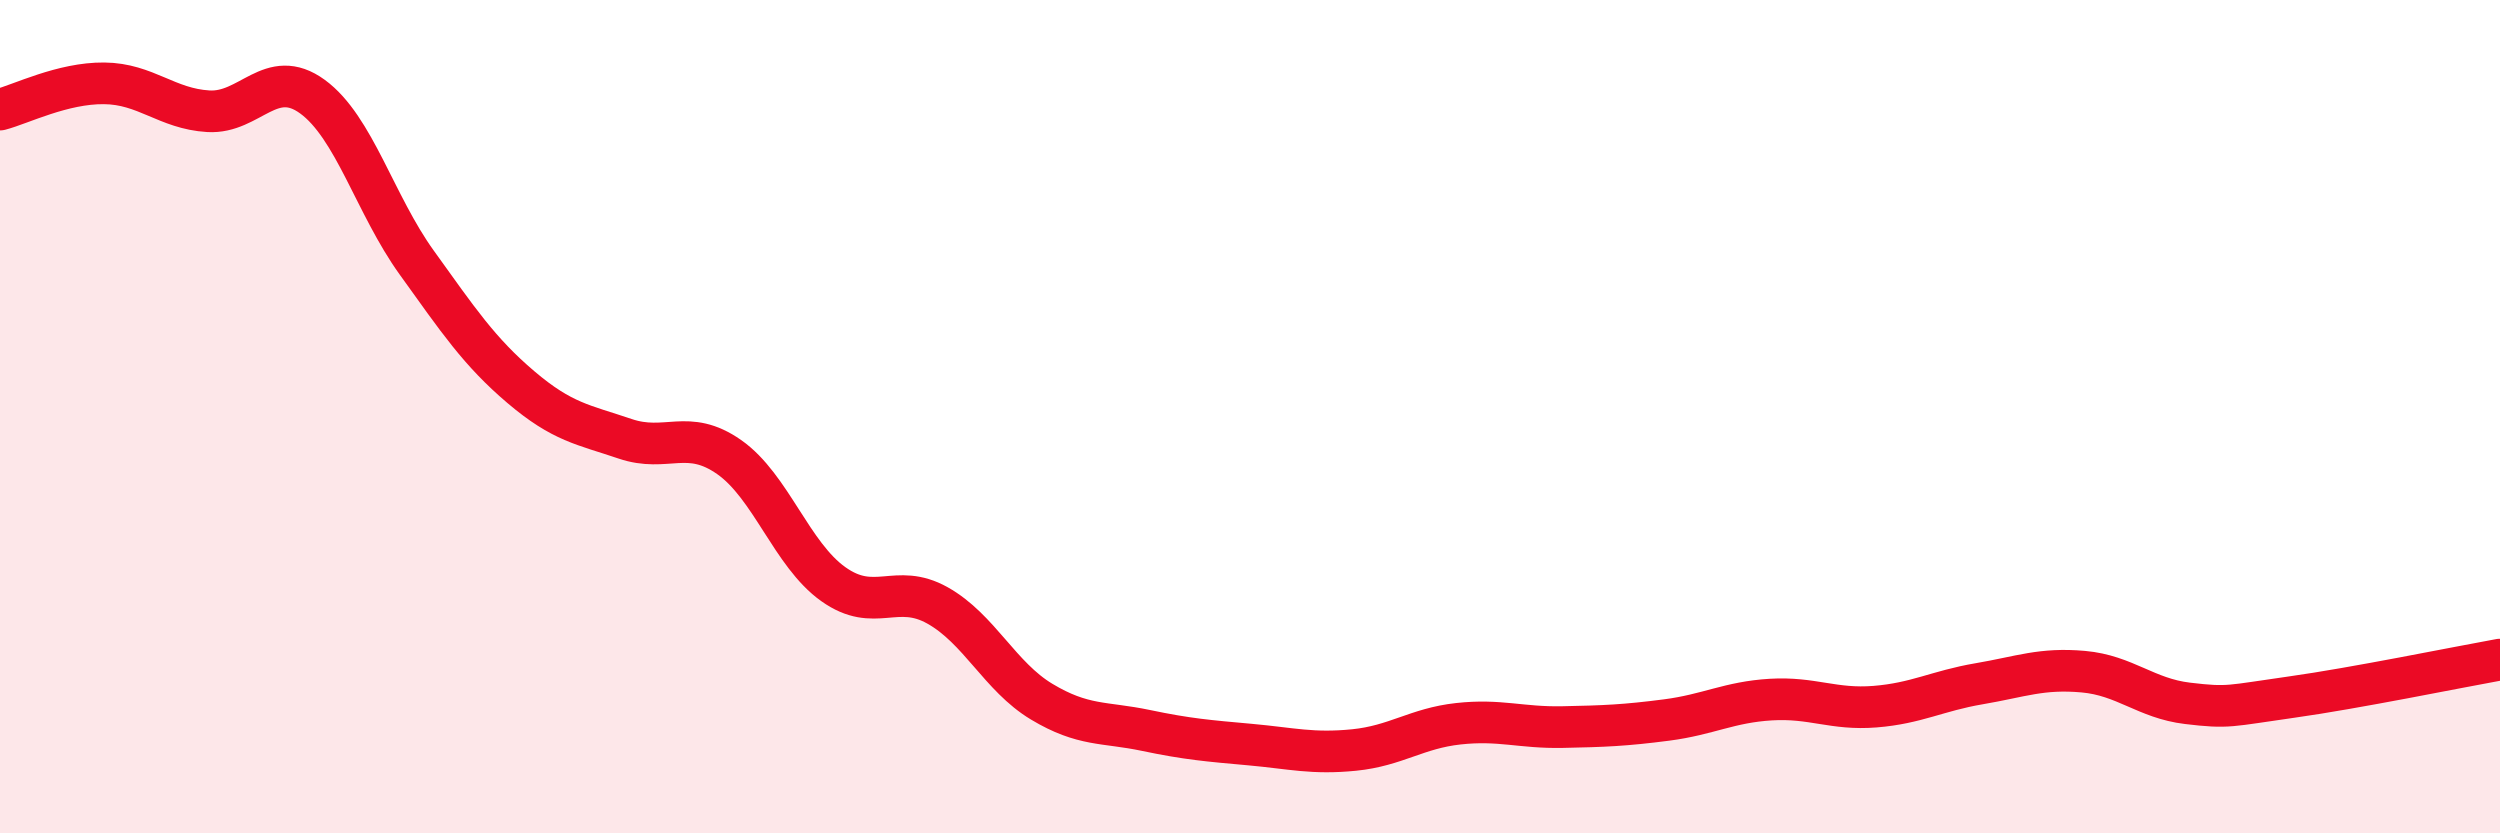
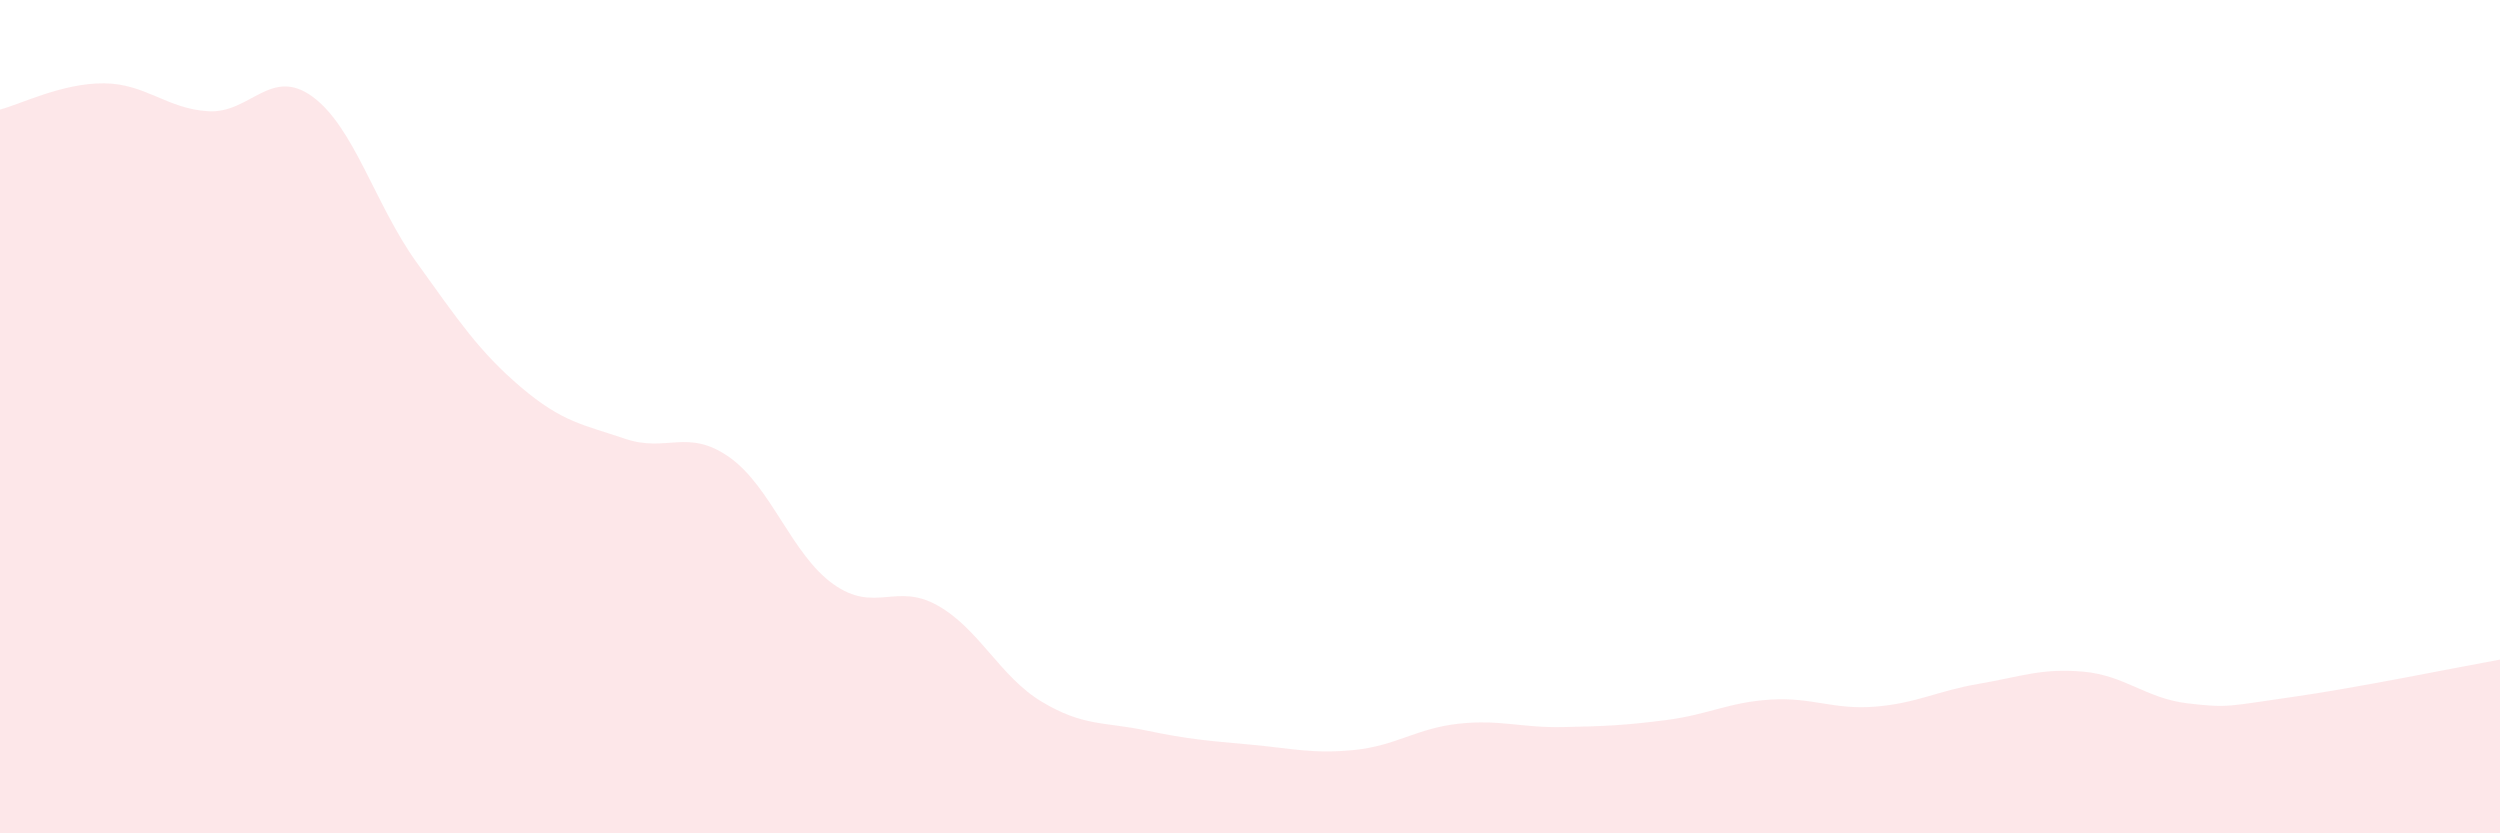
<svg xmlns="http://www.w3.org/2000/svg" width="60" height="20" viewBox="0 0 60 20">
  <path d="M 0,2.63 C 0.5,2.5 1.5,1.99 2.5,2 C 3.5,2.01 4,2.61 5,2.67 C 6,2.73 6.5,1.59 7.5,2.32 C 8.5,3.05 9,4.91 10,6.3 C 11,7.69 11.5,8.44 12.5,9.29 C 13.5,10.14 14,10.19 15,10.53 C 16,10.87 16.5,10.27 17.5,10.97 C 18.5,11.67 19,13.31 20,14.02 C 21,14.73 21.5,13.97 22.5,14.53 C 23.5,15.09 24,16.24 25,16.84 C 26,17.44 26.5,17.32 27.5,17.53 C 28.5,17.74 29,17.78 30,17.87 C 31,17.96 31.5,18.1 32.5,18 C 33.5,17.9 34,17.48 35,17.37 C 36,17.26 36.5,17.47 37.5,17.45 C 38.5,17.43 39,17.41 40,17.28 C 41,17.15 41.5,16.85 42.5,16.79 C 43.5,16.73 44,17.04 45,16.96 C 46,16.88 46.5,16.58 47.5,16.41 C 48.5,16.24 49,16.03 50,16.12 C 51,16.21 51.5,16.76 52.5,16.88 C 53.5,17 53.5,16.94 55,16.73 C 56.5,16.52 59,16.01 60,15.83L60 20L0 20Z" fill="#EB0A25" opacity="0.1" stroke-linecap="round" stroke-linejoin="round" />
-   <path d="M 0,2.63 C 0.5,2.5 1.5,1.99 2.5,2 C 3.5,2.01 4,2.61 5,2.67 C 6,2.73 6.5,1.59 7.5,2.32 C 8.5,3.05 9,4.91 10,6.3 C 11,7.69 11.5,8.44 12.5,9.29 C 13.5,10.14 14,10.19 15,10.53 C 16,10.87 16.5,10.27 17.5,10.97 C 18.5,11.67 19,13.31 20,14.02 C 21,14.73 21.5,13.97 22.5,14.53 C 23.5,15.09 24,16.24 25,16.84 C 26,17.44 26.5,17.32 27.5,17.53 C 28.5,17.74 29,17.78 30,17.87 C 31,17.96 31.5,18.1 32.5,18 C 33.5,17.9 34,17.48 35,17.37 C 36,17.26 36.5,17.47 37.5,17.45 C 38.5,17.43 39,17.41 40,17.28 C 41,17.15 41.5,16.85 42.5,16.79 C 43.5,16.73 44,17.04 45,16.96 C 46,16.88 46.5,16.58 47.5,16.41 C 48.5,16.24 49,16.03 50,16.12 C 51,16.21 51.5,16.76 52.5,16.88 C 53.5,17 53.5,16.94 55,16.73 C 56.5,16.52 59,16.01 60,15.83" stroke="#EB0A25" stroke-width="1" fill="none" stroke-linecap="round" stroke-linejoin="round" />
</svg>